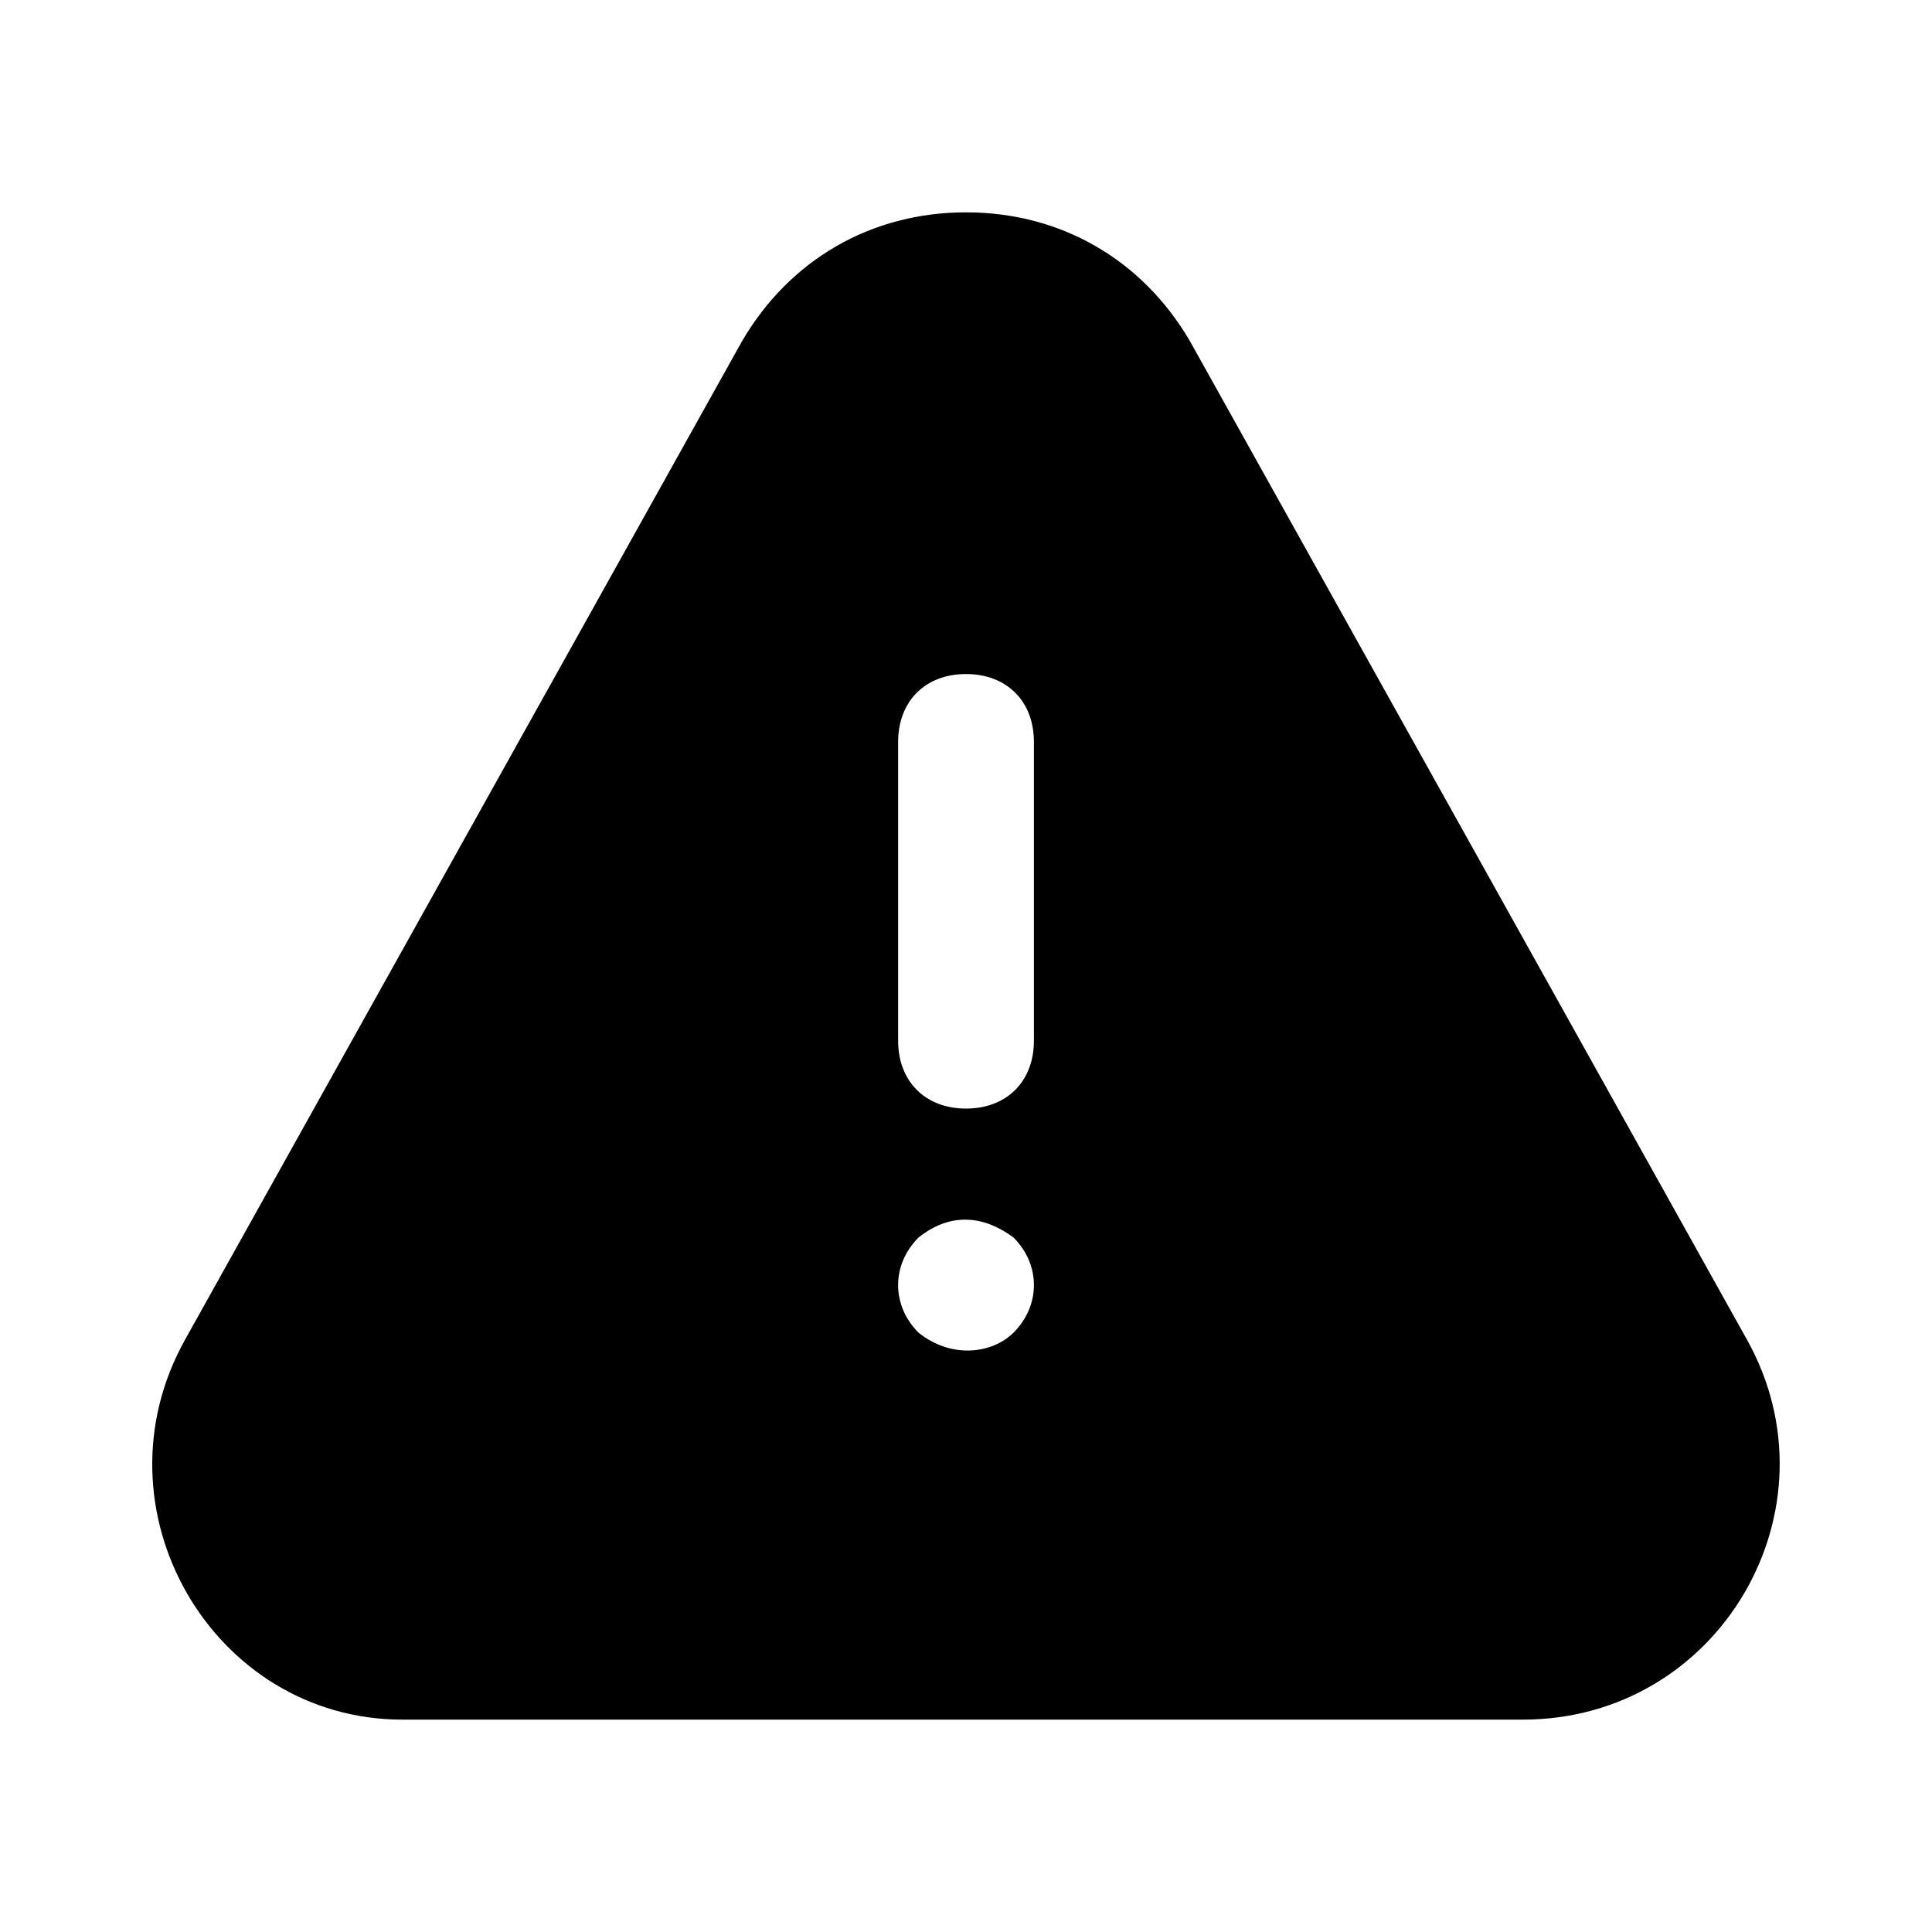
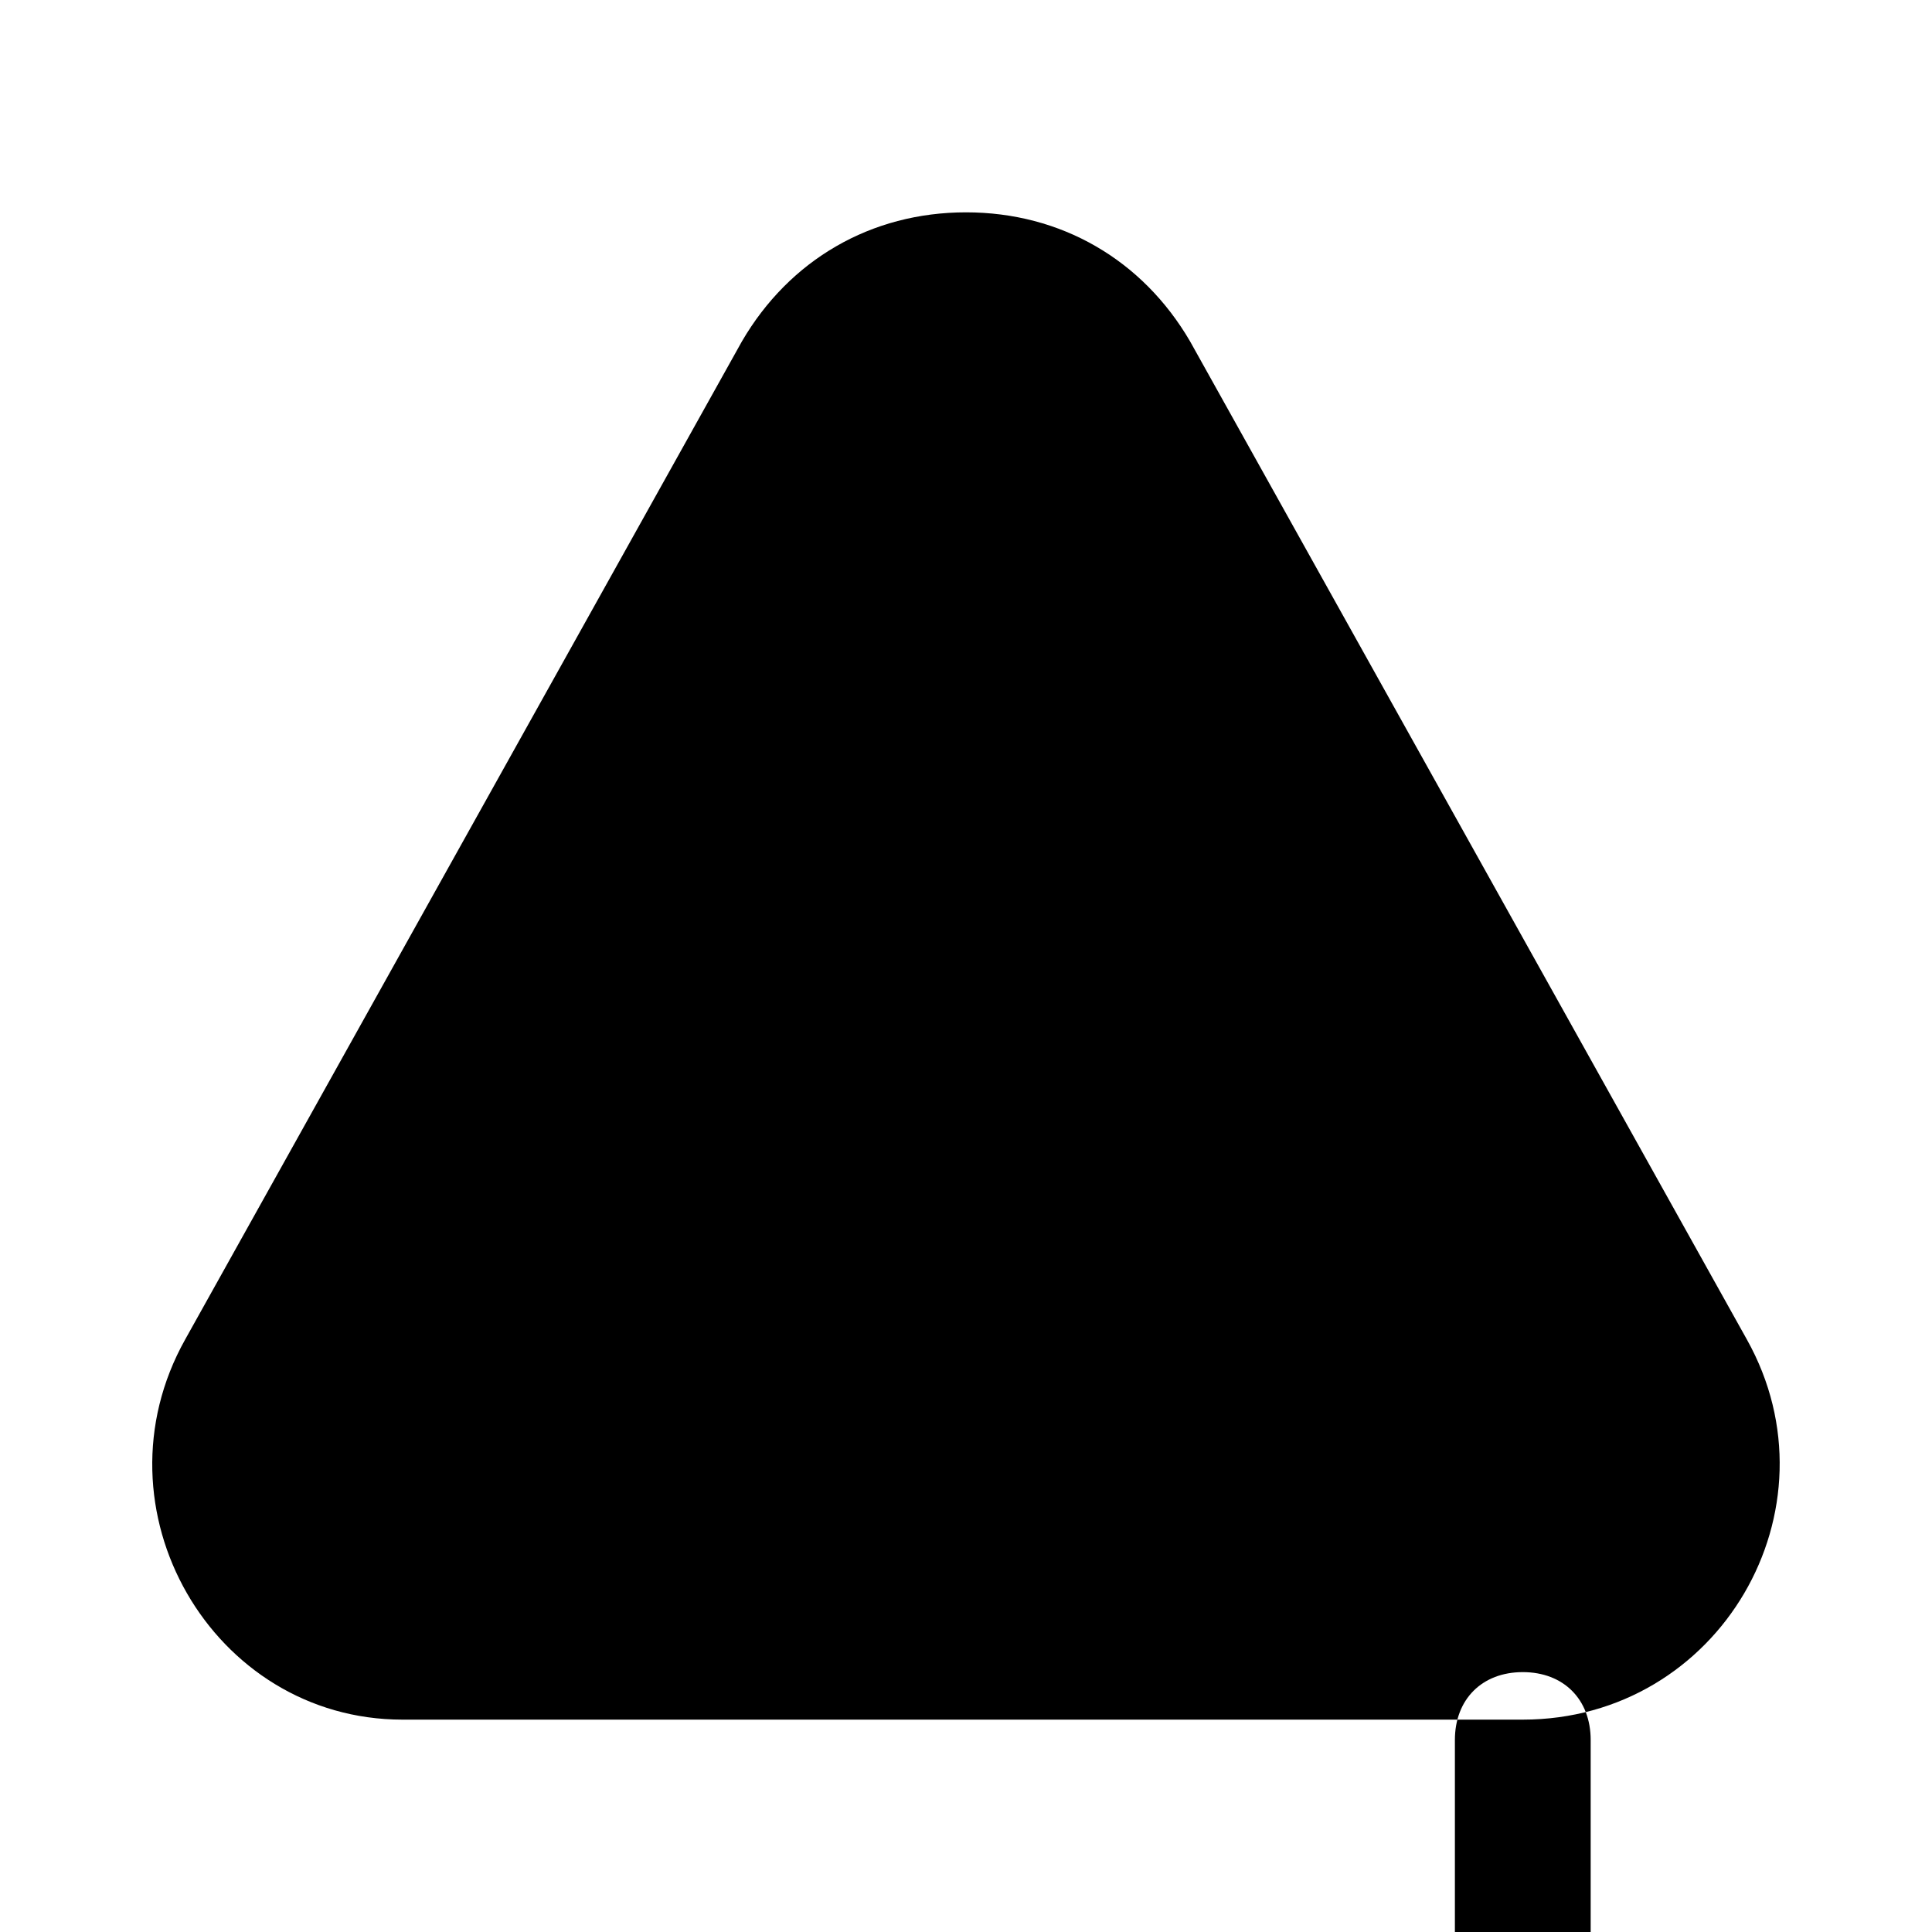
<svg xmlns="http://www.w3.org/2000/svg" fill="#000000" width="800px" height="800px" version="1.1" viewBox="144 144 512 512">
-   <path d="m459.38 234.46c-12.594-21.594-34.188-34.188-59.379-34.188s-46.781 12.594-59.379 34.188l-147.54 264.5c-25.191 44.984 7.199 100.76 57.578 100.76h296.89c52.18 0 84.566-55.777 59.379-100.76zm-46.781 262.7c-5.398 5.398-16.195 7.199-25.191 0-7.199-7.199-7.199-17.992 0-25.191 8.996-7.199 17.992-5.398 25.191 0 7.199 7.199 7.199 17.996 0 25.191zm5.398-77.367c0 10.797-7.199 17.992-17.992 17.992-10.797 0-17.992-7.199-17.992-17.992v-79.172c0-10.797 7.199-17.992 17.992-17.992 10.797 0 17.992 7.199 17.992 17.992z" />
+   <path d="m459.38 234.46c-12.594-21.594-34.188-34.188-59.379-34.188s-46.781 12.594-59.379 34.188l-147.54 264.5c-25.191 44.984 7.199 100.76 57.578 100.76h296.89c52.18 0 84.566-55.777 59.379-100.76m-46.781 262.7c-5.398 5.398-16.195 7.199-25.191 0-7.199-7.199-7.199-17.992 0-25.191 8.996-7.199 17.992-5.398 25.191 0 7.199 7.199 7.199 17.996 0 25.191zm5.398-77.367c0 10.797-7.199 17.992-17.992 17.992-10.797 0-17.992-7.199-17.992-17.992v-79.172c0-10.797 7.199-17.992 17.992-17.992 10.797 0 17.992 7.199 17.992 17.992z" />
</svg>